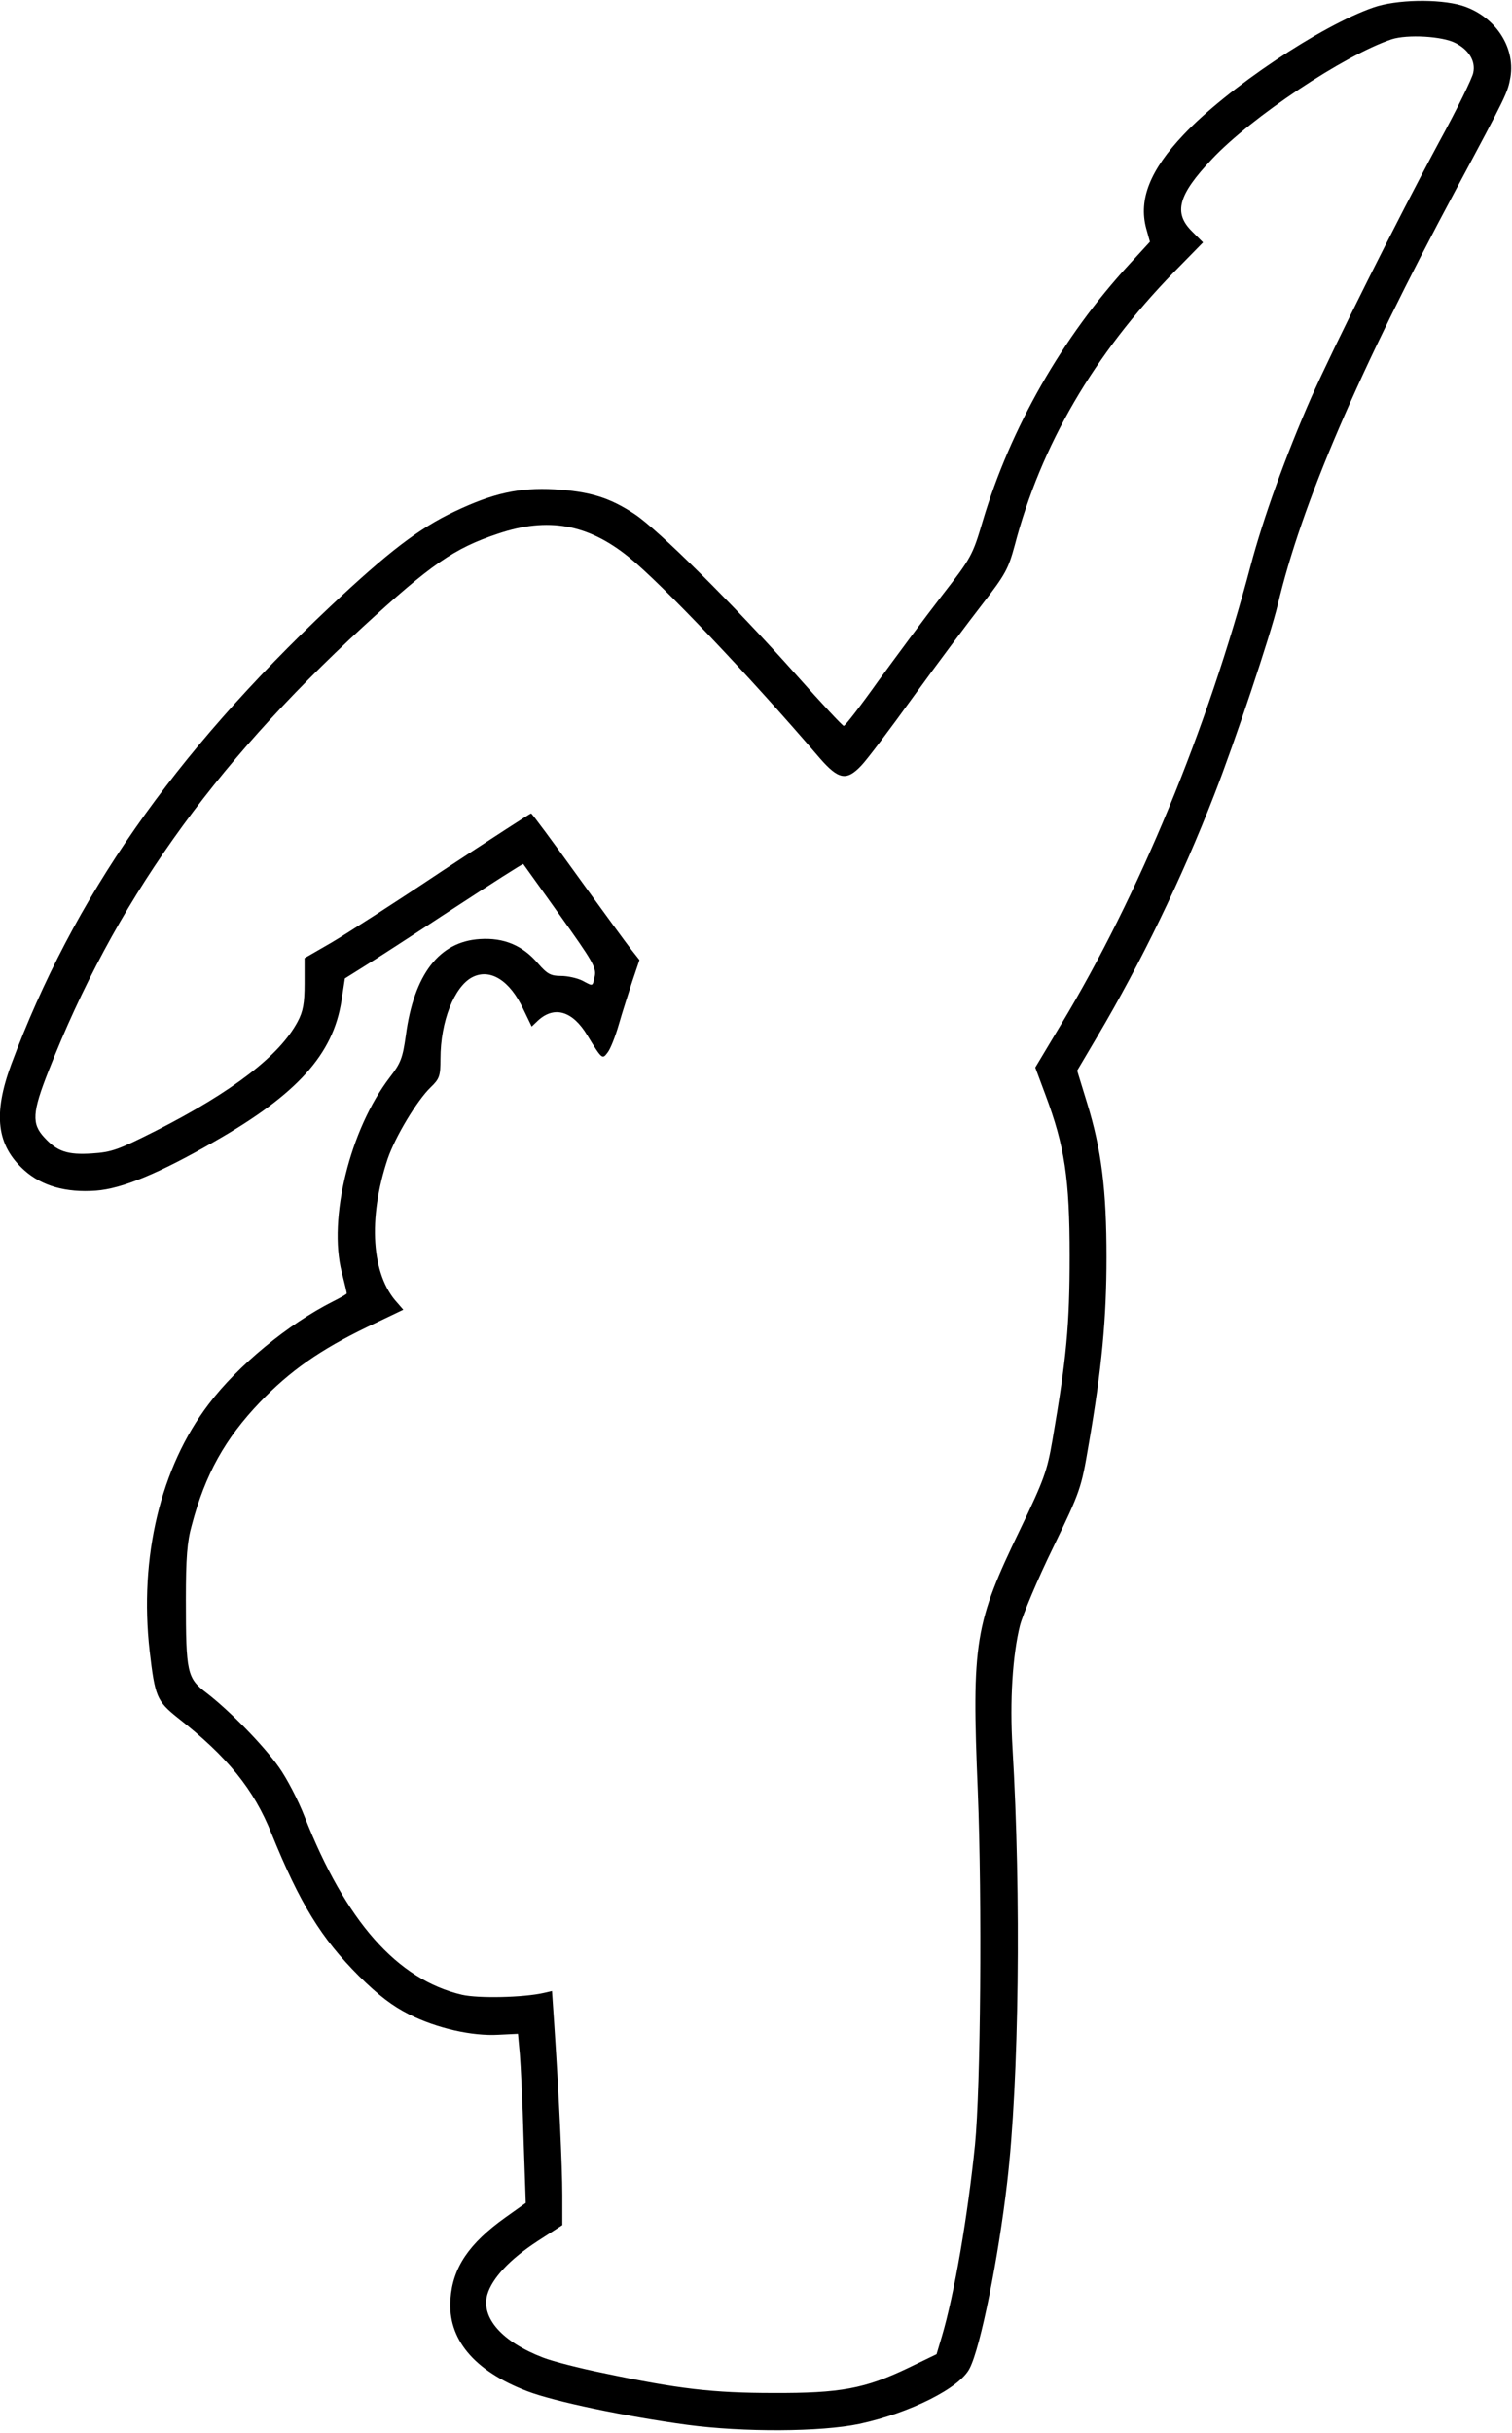
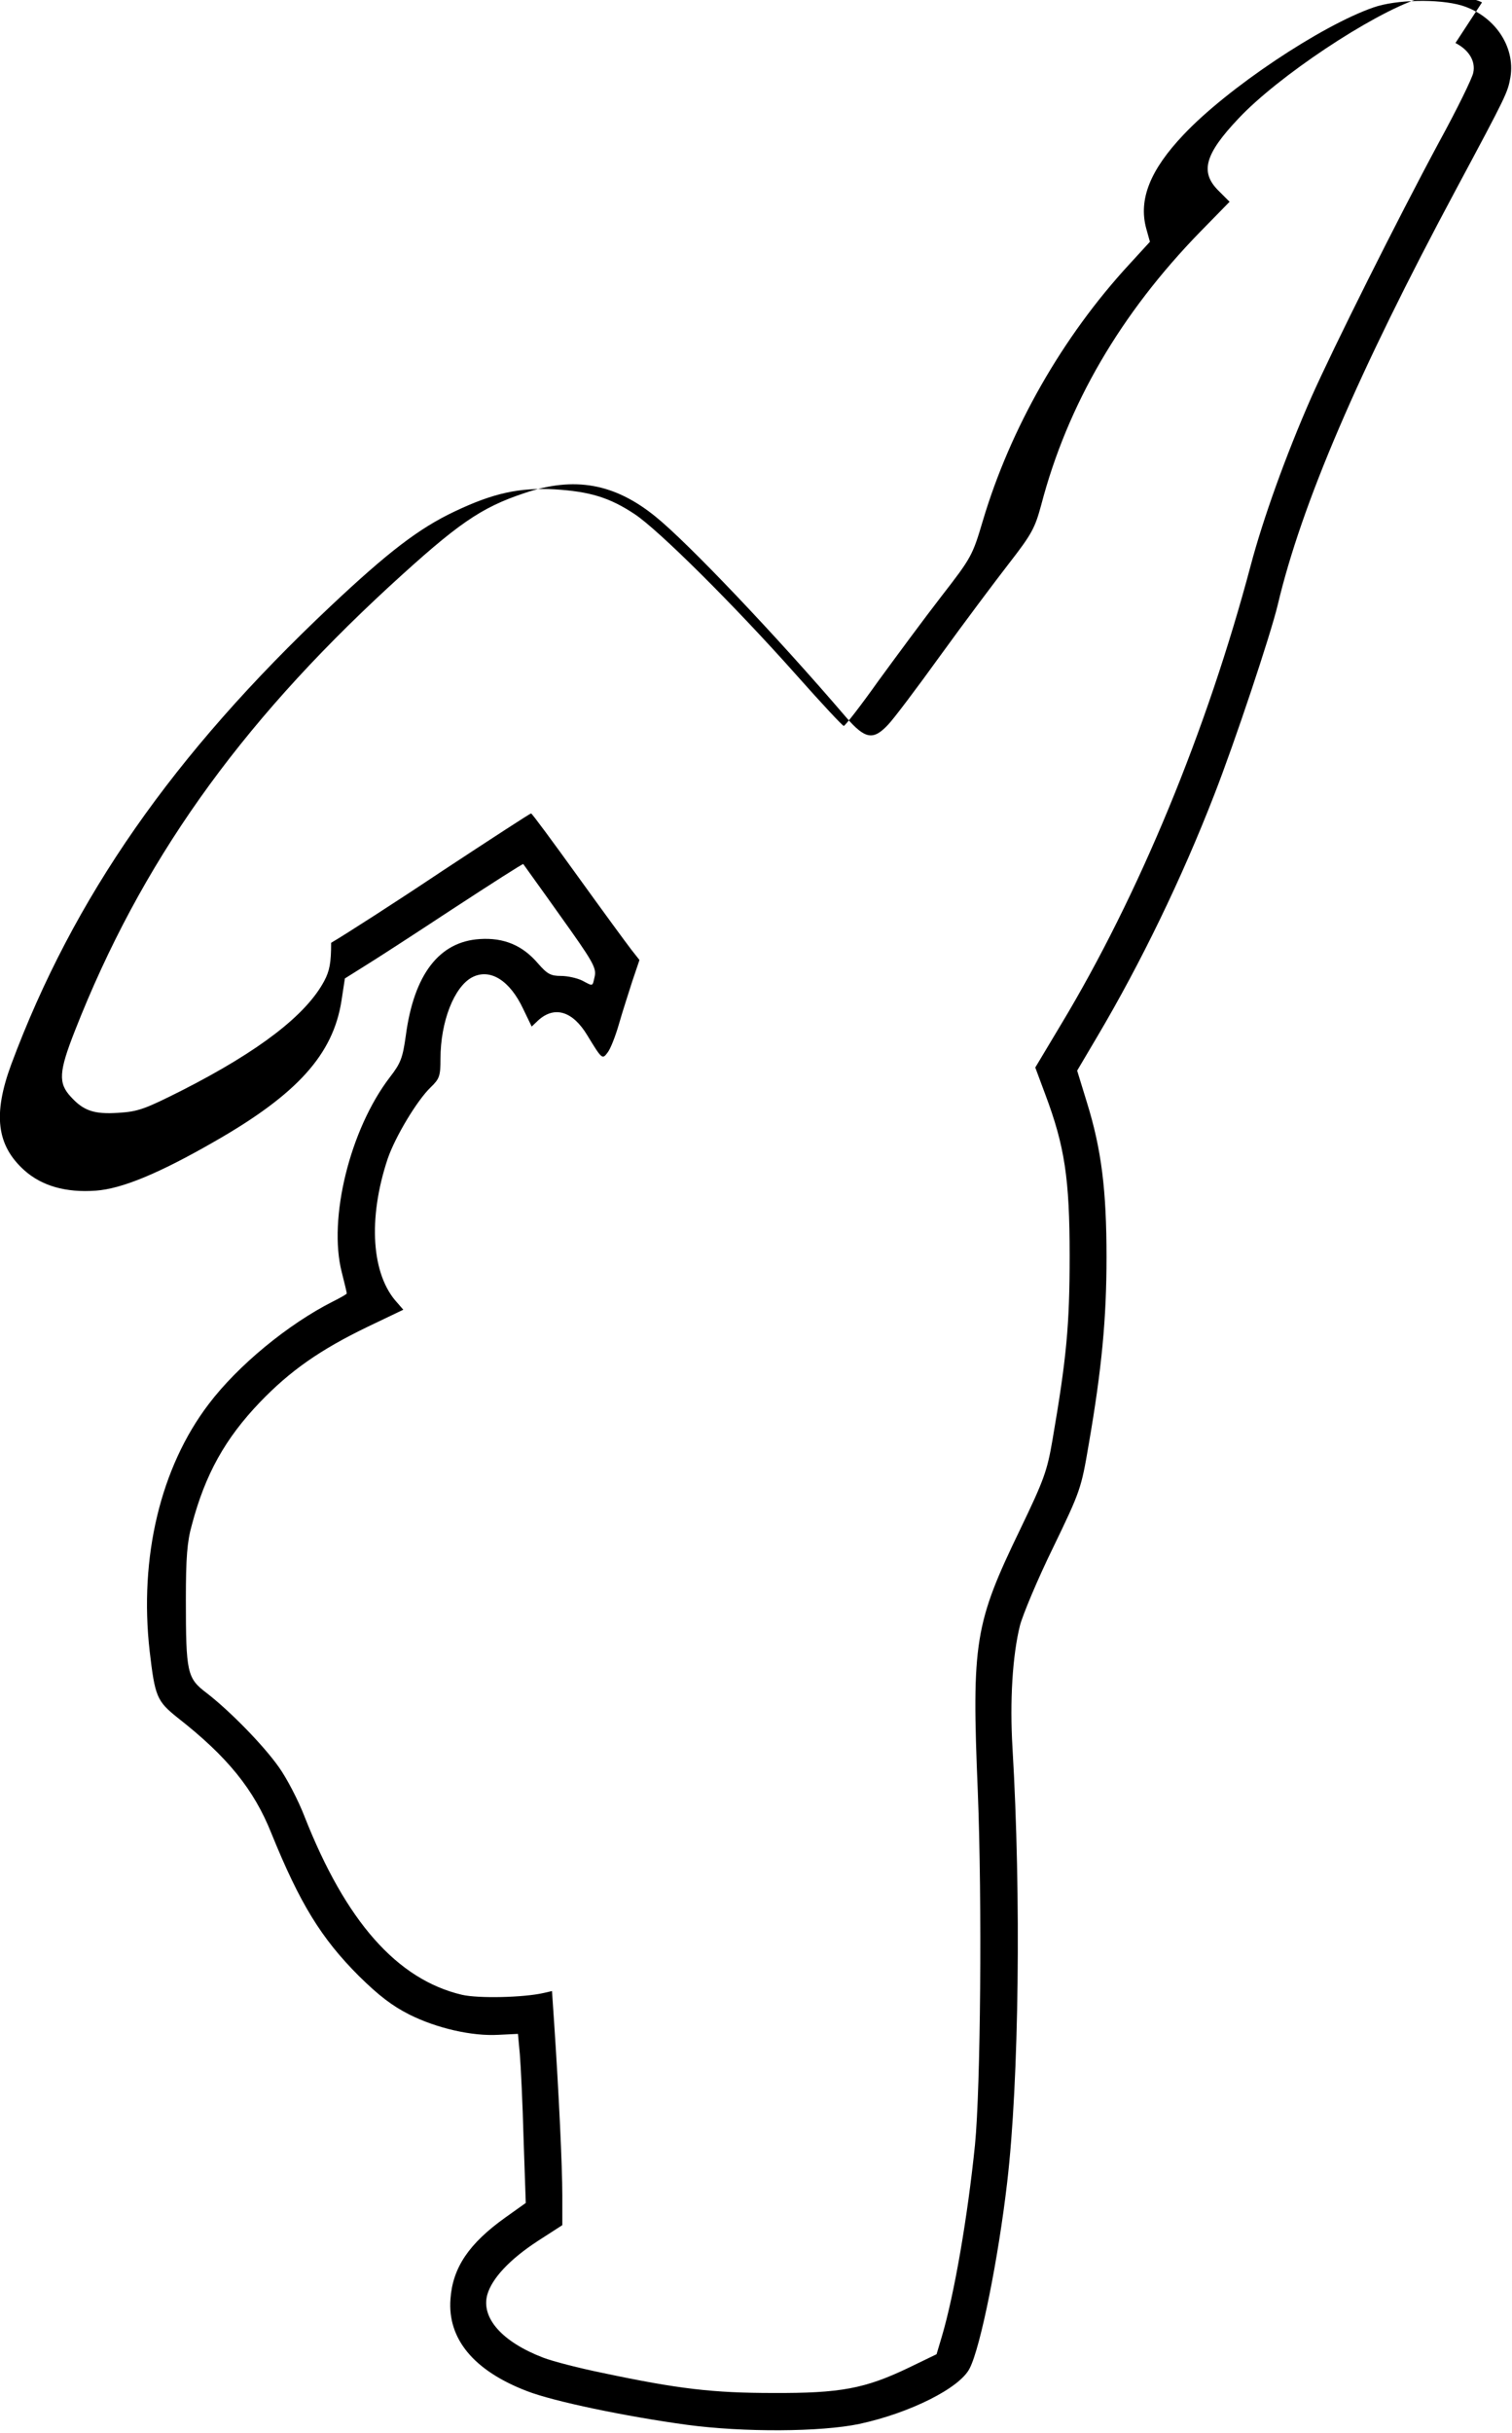
<svg xmlns="http://www.w3.org/2000/svg" version="1.0" width="127.846mm" height="205.644mm" viewBox="0 0 484 778" preserveAspectRatio="xMidYMid meet">
  <g transform="translate(0,778) scale(0.1,-0.1)" fill="#000000" stroke="none">
-     <path d="M4397 7759 c-168 -58 -469 -259 -609 -408 -106 -112 -144 -206 -119 -299 l12 -43 -66 -72 c-214 -232 -381 -525 -469 -821 -33 -111 -36 -117 -133 -242 -55 -71 -145 -193 -202 -271 -56 -79 -106 -143 -110 -143 -4 0 -72 73 -151 162 -202 227 -443 466 -519 516 -80 53 -143 72 -256 79 -113 6 -196 -12 -320 -71 -114 -54 -212 -129 -398 -304 -503 -474 -822 -931 -1021 -1465 -59 -160 -47 -259 42 -339 56 -50 133 -72 229 -65 83 6 202 55 381 158 264 151 378 278 405 449 l11 72 59 37 c33 20 161 103 284 184 124 81 227 147 228 145 1 -2 55 -76 118 -165 103 -144 116 -166 111 -193 -8 -35 -4 -34 -40 -15 -16 8 -47 15 -68 15 -33 0 -44 6 -73 39 -50 59 -110 84 -187 79 -130 -8 -211 -113 -237 -309 -10 -71 -16 -88 -51 -133 -128 -167 -198 -453 -154 -624 9 -35 16 -65 16 -68 0 -2 -19 -13 -43 -25 -145 -73 -306 -206 -399 -329 -154 -202 -223 -490 -189 -790 17 -146 23 -160 89 -213 160 -125 245 -230 301 -371 91 -224 159 -335 280 -456 64 -63 106 -95 161 -123 88 -44 201 -70 286 -65 l62 3 6 -65 c3 -36 9 -157 12 -271 l7 -205 -66 -47 c-116 -83 -168 -160 -175 -260 -10 -128 75 -230 245 -295 85 -33 315 -81 513 -108 180 -24 427 -23 551 3 162 35 322 115 353 178 35 68 92 353 120 595 38 324 45 918 17 1390 -9 150 0 296 24 392 9 34 56 147 106 249 88 182 90 189 114 330 42 243 57 404 57 599 0 214 -16 345 -63 496 l-31 101 65 110 c139 235 270 505 374 773 66 169 180 511 203 607 76 322 258 746 570 1328 165 308 166 311 175 361 16 99 -52 197 -156 229 -75 22 -210 19 -282 -6z m262 -114 c43 -22 65 -58 57 -95 -3 -17 -52 -117 -110 -223 -133 -247 -338 -657 -409 -817 -81 -184 -154 -388 -193 -535 -140 -528 -358 -1056 -608 -1471 l-82 -137 32 -86 c62 -165 78 -269 78 -516 0 -223 -10 -328 -55 -590 -17 -99 -27 -127 -103 -285 -146 -302 -156 -360 -136 -840 14 -351 9 -947 -9 -1130 -23 -227 -66 -478 -106 -613 l-17 -57 -91 -44 c-138 -66 -217 -81 -432 -80 -192 0 -304 13 -545 64 -74 15 -160 37 -191 49 -131 50 -200 127 -179 202 15 52 72 113 161 171 l79 51 0 96 c0 91 -11 325 -26 549 l-7 104 -26 -6 c-65 -15 -210 -18 -262 -6 -208 49 -372 235 -504 570 -20 52 -57 123 -82 158 -50 71 -158 181 -232 238 -62 47 -66 64 -66 299 0 133 4 185 19 238 43 163 107 277 218 393 97 101 193 168 344 241 l115 55 -19 22 c-83 89 -95 269 -31 461 24 70 94 187 138 229 28 27 31 36 31 91 0 119 44 231 102 261 57 29 120 -10 163 -102 l27 -56 21 20 c52 47 110 30 157 -48 47 -77 48 -78 65 -55 9 11 25 52 36 90 11 39 31 100 43 138 l23 68 -26 33 c-14 18 -91 123 -171 234 -80 111 -147 202 -150 202 -3 0 -129 -82 -281 -182 -151 -101 -313 -205 -359 -232 l-85 -49 0 -81 c0 -64 -5 -90 -22 -122 -58 -109 -208 -224 -453 -349 -121 -61 -142 -69 -206 -73 -77 -5 -111 6 -152 51 -41 44 -39 80 13 212 210 535 520 973 1006 1421 219 201 292 252 433 299 160 54 288 31 419 -75 103 -83 386 -380 611 -643 60 -69 86 -74 133 -24 17 17 93 118 168 222 76 105 175 237 220 295 73 94 83 113 103 187 84 321 254 612 509 874 l94 96 -36 36 c-59 59 -44 116 65 231 126 134 423 332 575 383 50 16 162 10 204 -12z" />
+     <path d="M4397 7759 c-168 -58 -469 -259 -609 -408 -106 -112 -144 -206 -119 -299 l12 -43 -66 -72 c-214 -232 -381 -525 -469 -821 -33 -111 -36 -117 -133 -242 -55 -71 -145 -193 -202 -271 -56 -79 -106 -143 -110 -143 -4 0 -72 73 -151 162 -202 227 -443 466 -519 516 -80 53 -143 72 -256 79 -113 6 -196 -12 -320 -71 -114 -54 -212 -129 -398 -304 -503 -474 -822 -931 -1021 -1465 -59 -160 -47 -259 42 -339 56 -50 133 -72 229 -65 83 6 202 55 381 158 264 151 378 278 405 449 l11 72 59 37 c33 20 161 103 284 184 124 81 227 147 228 145 1 -2 55 -76 118 -165 103 -144 116 -166 111 -193 -8 -35 -4 -34 -40 -15 -16 8 -47 15 -68 15 -33 0 -44 6 -73 39 -50 59 -110 84 -187 79 -130 -8 -211 -113 -237 -309 -10 -71 -16 -88 -51 -133 -128 -167 -198 -453 -154 -624 9 -35 16 -65 16 -68 0 -2 -19 -13 -43 -25 -145 -73 -306 -206 -399 -329 -154 -202 -223 -490 -189 -790 17 -146 23 -160 89 -213 160 -125 245 -230 301 -371 91 -224 159 -335 280 -456 64 -63 106 -95 161 -123 88 -44 201 -70 286 -65 l62 3 6 -65 c3 -36 9 -157 12 -271 l7 -205 -66 -47 c-116 -83 -168 -160 -175 -260 -10 -128 75 -230 245 -295 85 -33 315 -81 513 -108 180 -24 427 -23 551 3 162 35 322 115 353 178 35 68 92 353 120 595 38 324 45 918 17 1390 -9 150 0 296 24 392 9 34 56 147 106 249 88 182 90 189 114 330 42 243 57 404 57 599 0 214 -16 345 -63 496 l-31 101 65 110 c139 235 270 505 374 773 66 169 180 511 203 607 76 322 258 746 570 1328 165 308 166 311 175 361 16 99 -52 197 -156 229 -75 22 -210 19 -282 -6z m262 -114 c43 -22 65 -58 57 -95 -3 -17 -52 -117 -110 -223 -133 -247 -338 -657 -409 -817 -81 -184 -154 -388 -193 -535 -140 -528 -358 -1056 -608 -1471 l-82 -137 32 -86 c62 -165 78 -269 78 -516 0 -223 -10 -328 -55 -590 -17 -99 -27 -127 -103 -285 -146 -302 -156 -360 -136 -840 14 -351 9 -947 -9 -1130 -23 -227 -66 -478 -106 -613 l-17 -57 -91 -44 c-138 -66 -217 -81 -432 -80 -192 0 -304 13 -545 64 -74 15 -160 37 -191 49 -131 50 -200 127 -179 202 15 52 72 113 161 171 l79 51 0 96 c0 91 -11 325 -26 549 l-7 104 -26 -6 c-65 -15 -210 -18 -262 -6 -208 49 -372 235 -504 570 -20 52 -57 123 -82 158 -50 71 -158 181 -232 238 -62 47 -66 64 -66 299 0 133 4 185 19 238 43 163 107 277 218 393 97 101 193 168 344 241 l115 55 -19 22 c-83 89 -95 269 -31 461 24 70 94 187 138 229 28 27 31 36 31 91 0 119 44 231 102 261 57 29 120 -10 163 -102 l27 -56 21 20 c52 47 110 30 157 -48 47 -77 48 -78 65 -55 9 11 25 52 36 90 11 39 31 100 43 138 l23 68 -26 33 c-14 18 -91 123 -171 234 -80 111 -147 202 -150 202 -3 0 -129 -82 -281 -182 -151 -101 -313 -205 -359 -232 c0 -64 -5 -90 -22 -122 -58 -109 -208 -224 -453 -349 -121 -61 -142 -69 -206 -73 -77 -5 -111 6 -152 51 -41 44 -39 80 13 212 210 535 520 973 1006 1421 219 201 292 252 433 299 160 54 288 31 419 -75 103 -83 386 -380 611 -643 60 -69 86 -74 133 -24 17 17 93 118 168 222 76 105 175 237 220 295 73 94 83 113 103 187 84 321 254 612 509 874 l94 96 -36 36 c-59 59 -44 116 65 231 126 134 423 332 575 383 50 16 162 10 204 -12z" />
  </g>
</svg>